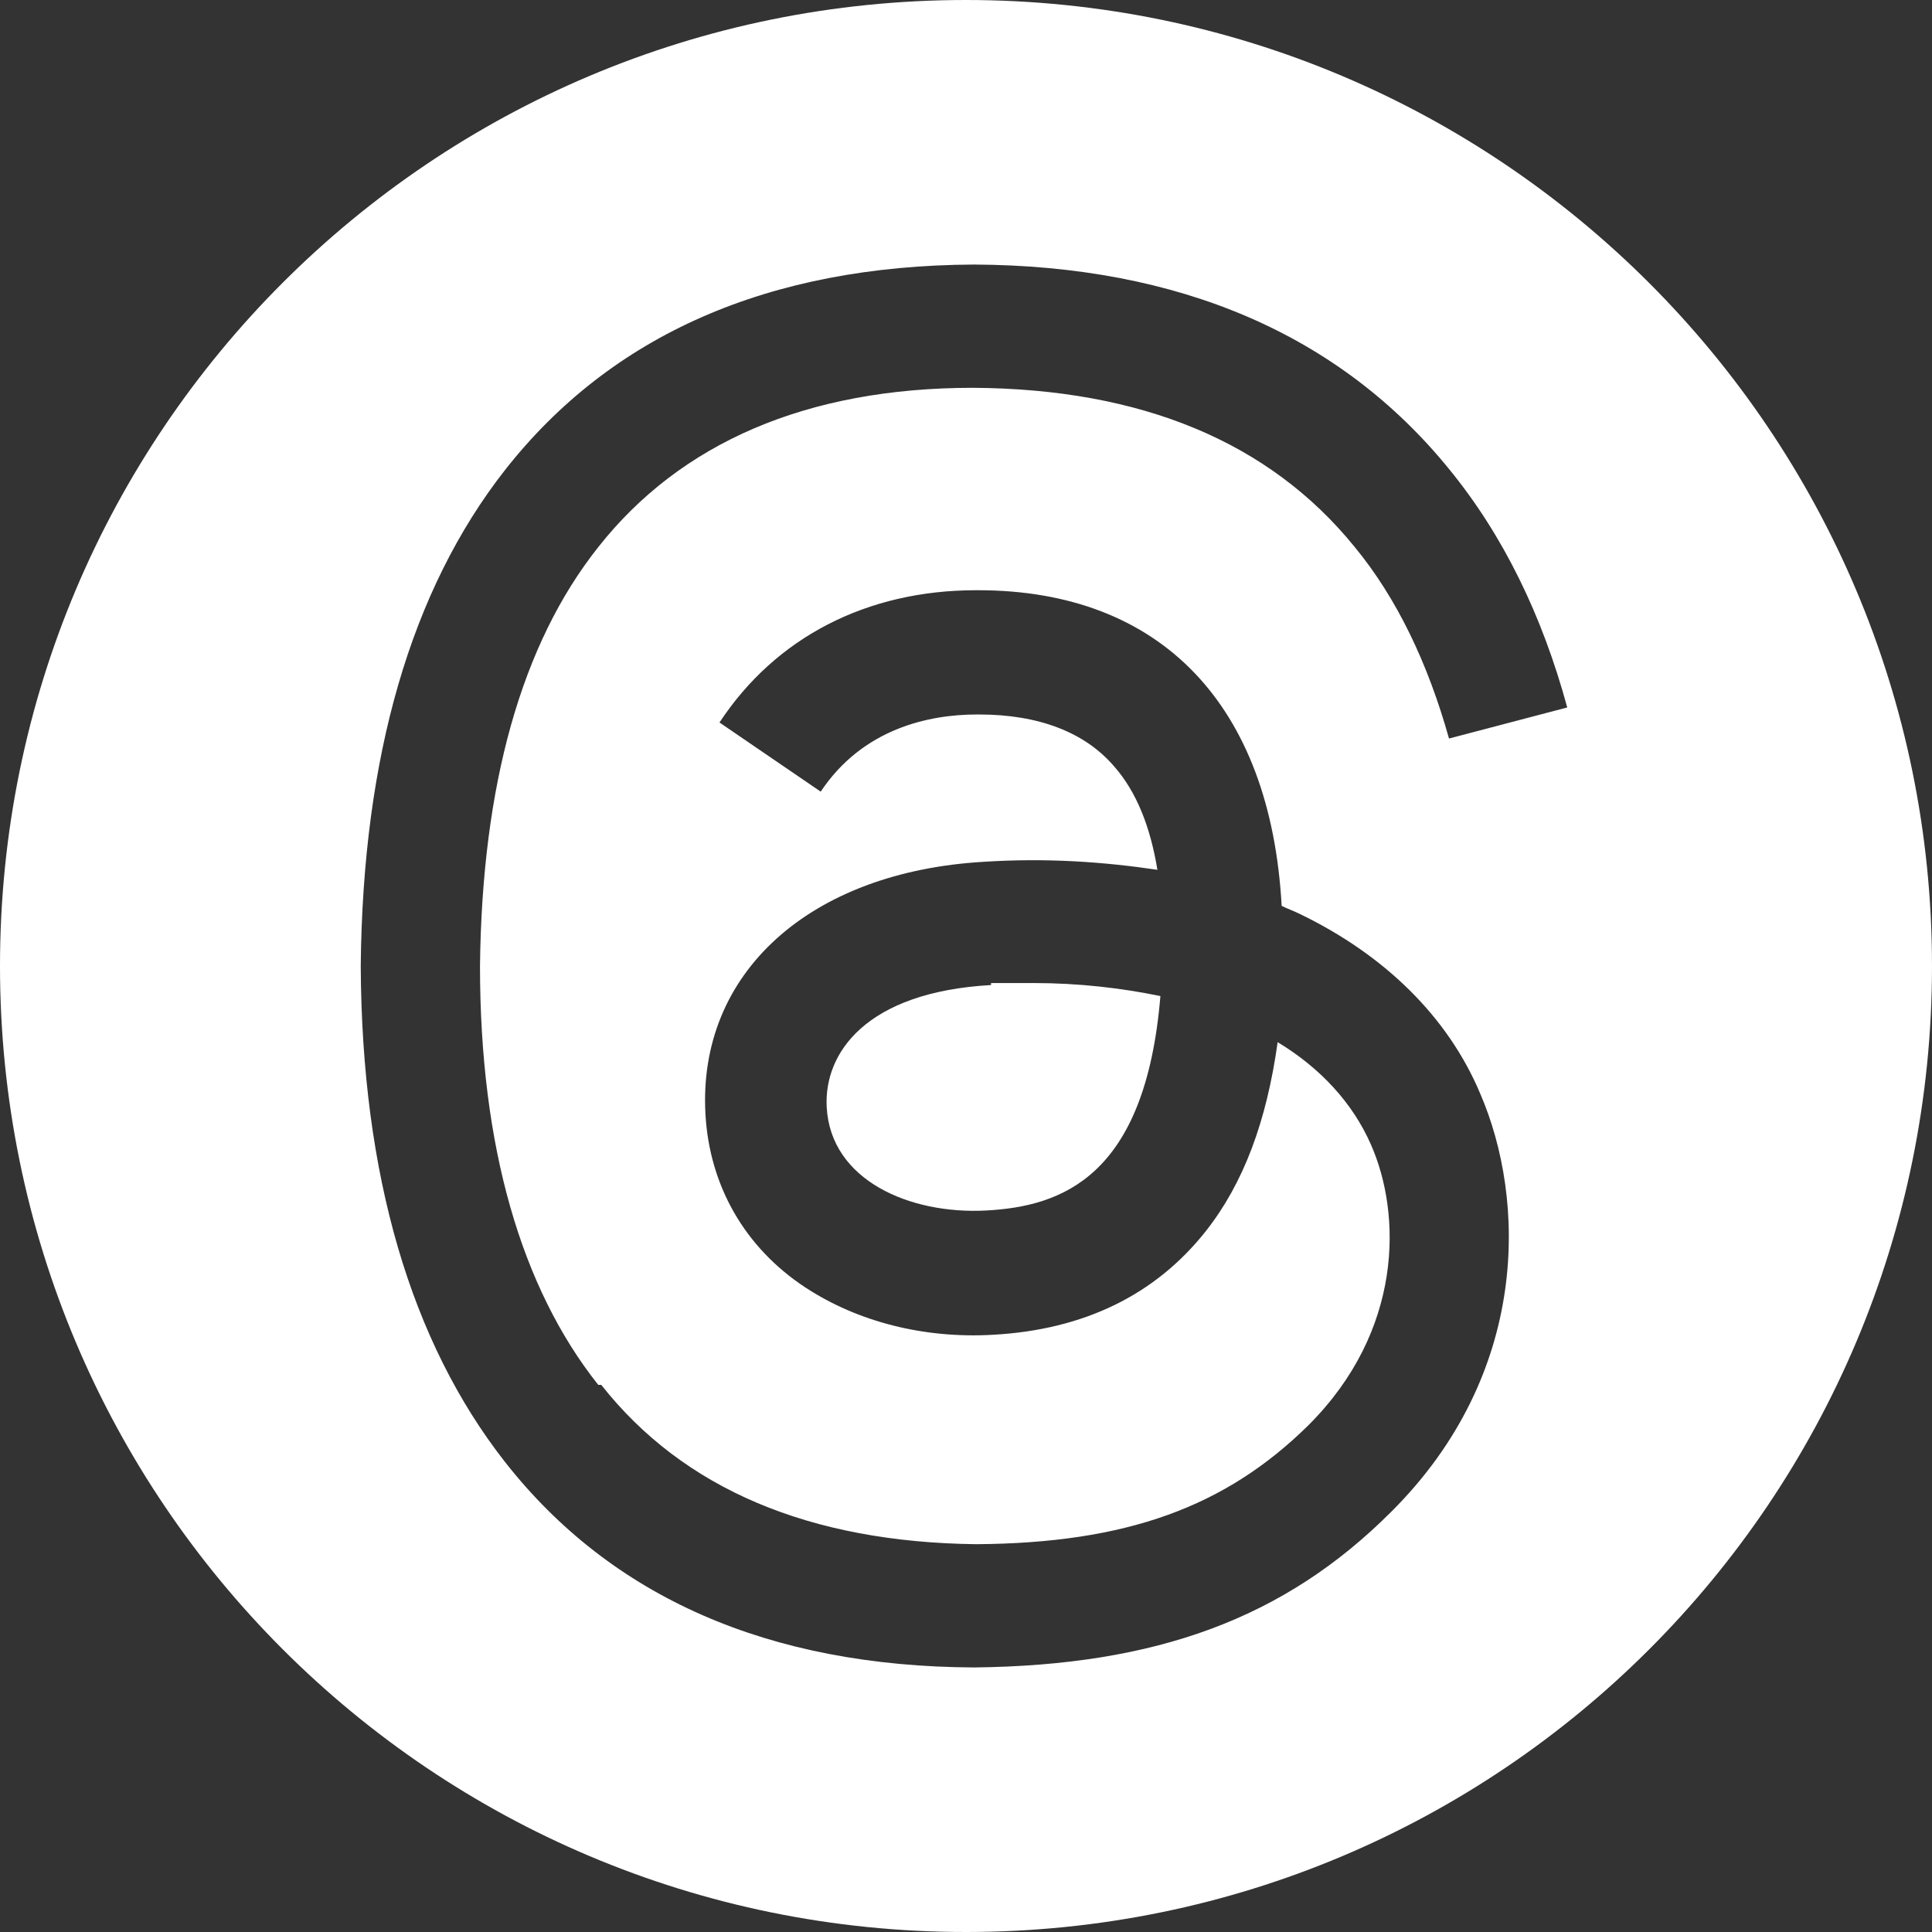
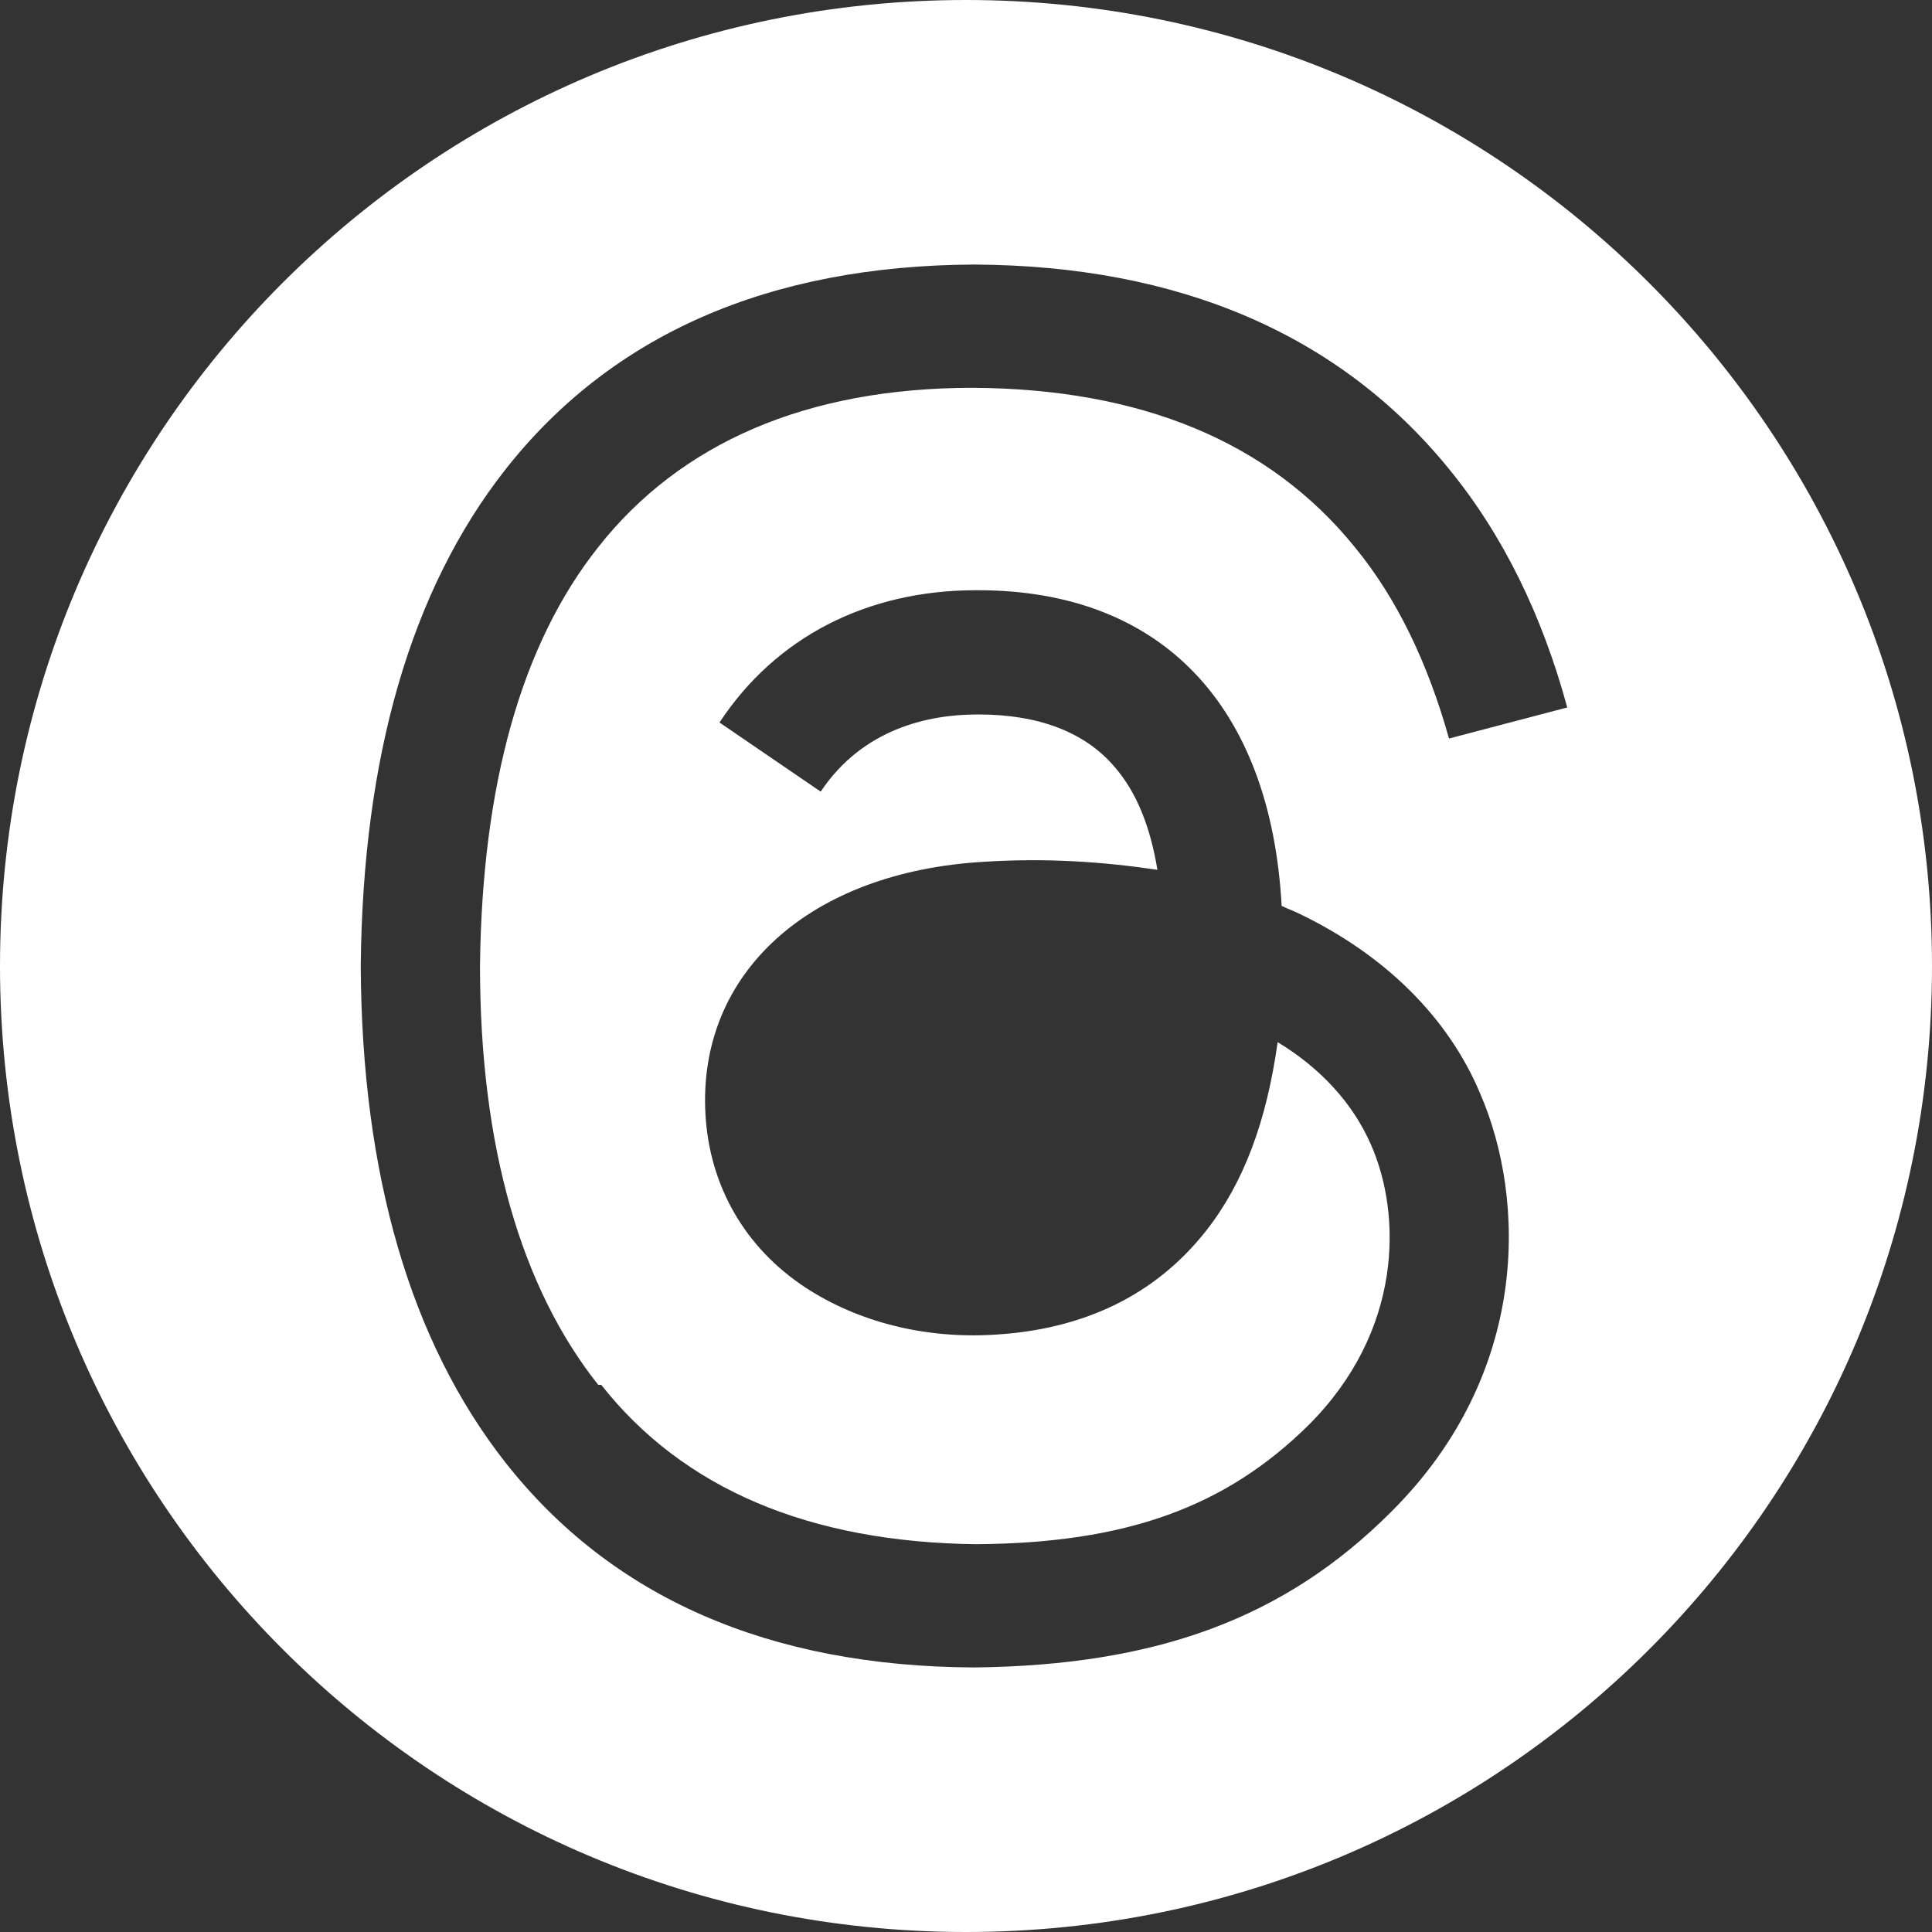
<svg xmlns="http://www.w3.org/2000/svg" id="Capa_1" version="1.1" viewBox="0 0 192.8 192.8">
  <rect x="0" y="0" width="192.8" height="192.8" fill="#333333" stroke="none" />
  <defs>
    <style>.st0{fill:#fff}</style>
  </defs>
-   <path class="st0" d="M98.9 98.3c-12.5.7-16.7 6.8-16.4 12.2.4 7.3 8.3 10.7 15.9 10.3 7.5-.4 15.9-3.3 17.4-21.4-3.9-.8-8.1-1.3-12.7-1.3h-4.2z" />
  <path class="st0" d="M96.4 0C43.1 0 0 43.1 0 96.4s43.1 96.4 96.4 96.4 96.4-43.1 96.4-96.4S149.6 0 96.4 0zM60 138.2c8.2 10.4 20.8 15.7 37.4 15.9 15-.1 24.9-3.7 33.2-11.9 9.4-9.4 9.3-21 6.2-28-1.8-4.1-5-7.6-9.3-10.2-1.1 7.9-3.4 14.1-7.2 18.9-5 6.3-12.1 9.8-21.2 10.3-6.9.4-13.5-1.3-18.7-4.7-6.1-4-9.6-10.2-10-17.3C69.6 97.1 80.8 87 98.2 86c6.2-.4 11.9 0 17.3.8-.7-4.3-2.1-7.8-4.3-10.3-2.9-3.4-7.5-5.2-13.5-5.2h-.2c-4.8 0-11.4 1.4-15.6 7.7l-10.1-6.9c5.6-8.5 14.7-13.2 25.6-13.2h.2c18.3 0 29.2 11.5 30.3 31.5.6.3 1.2.5 1.8.8 8.5 4.1 14.8 10.3 18 17.9 4.6 10.6 5 28-8.9 41.8-10.6 10.6-23.4 15.3-41.6 15.5-20.5-.1-36.2-7-46.8-20.5-9.4-12-14.3-28.6-14.4-49.5.2-20.9 5-37.5 14.4-49.5C61 33.4 76.7 26.5 97.2 26.4c20.5.1 36.5 7 47.4 20.4 5.4 6.6 9.3 14.6 11.8 23.8l-11.8 3.1c-2.1-7.5-5.2-14-9.4-19.1-8.5-10.5-21.3-15.8-38.1-15.9-16.6 0-29.2 5.5-37.4 15.9-7.7 9.7-11.6 23.8-11.8 41.8 0 18 4.1 32.1 11.8 41.8h.3z" />
</svg>